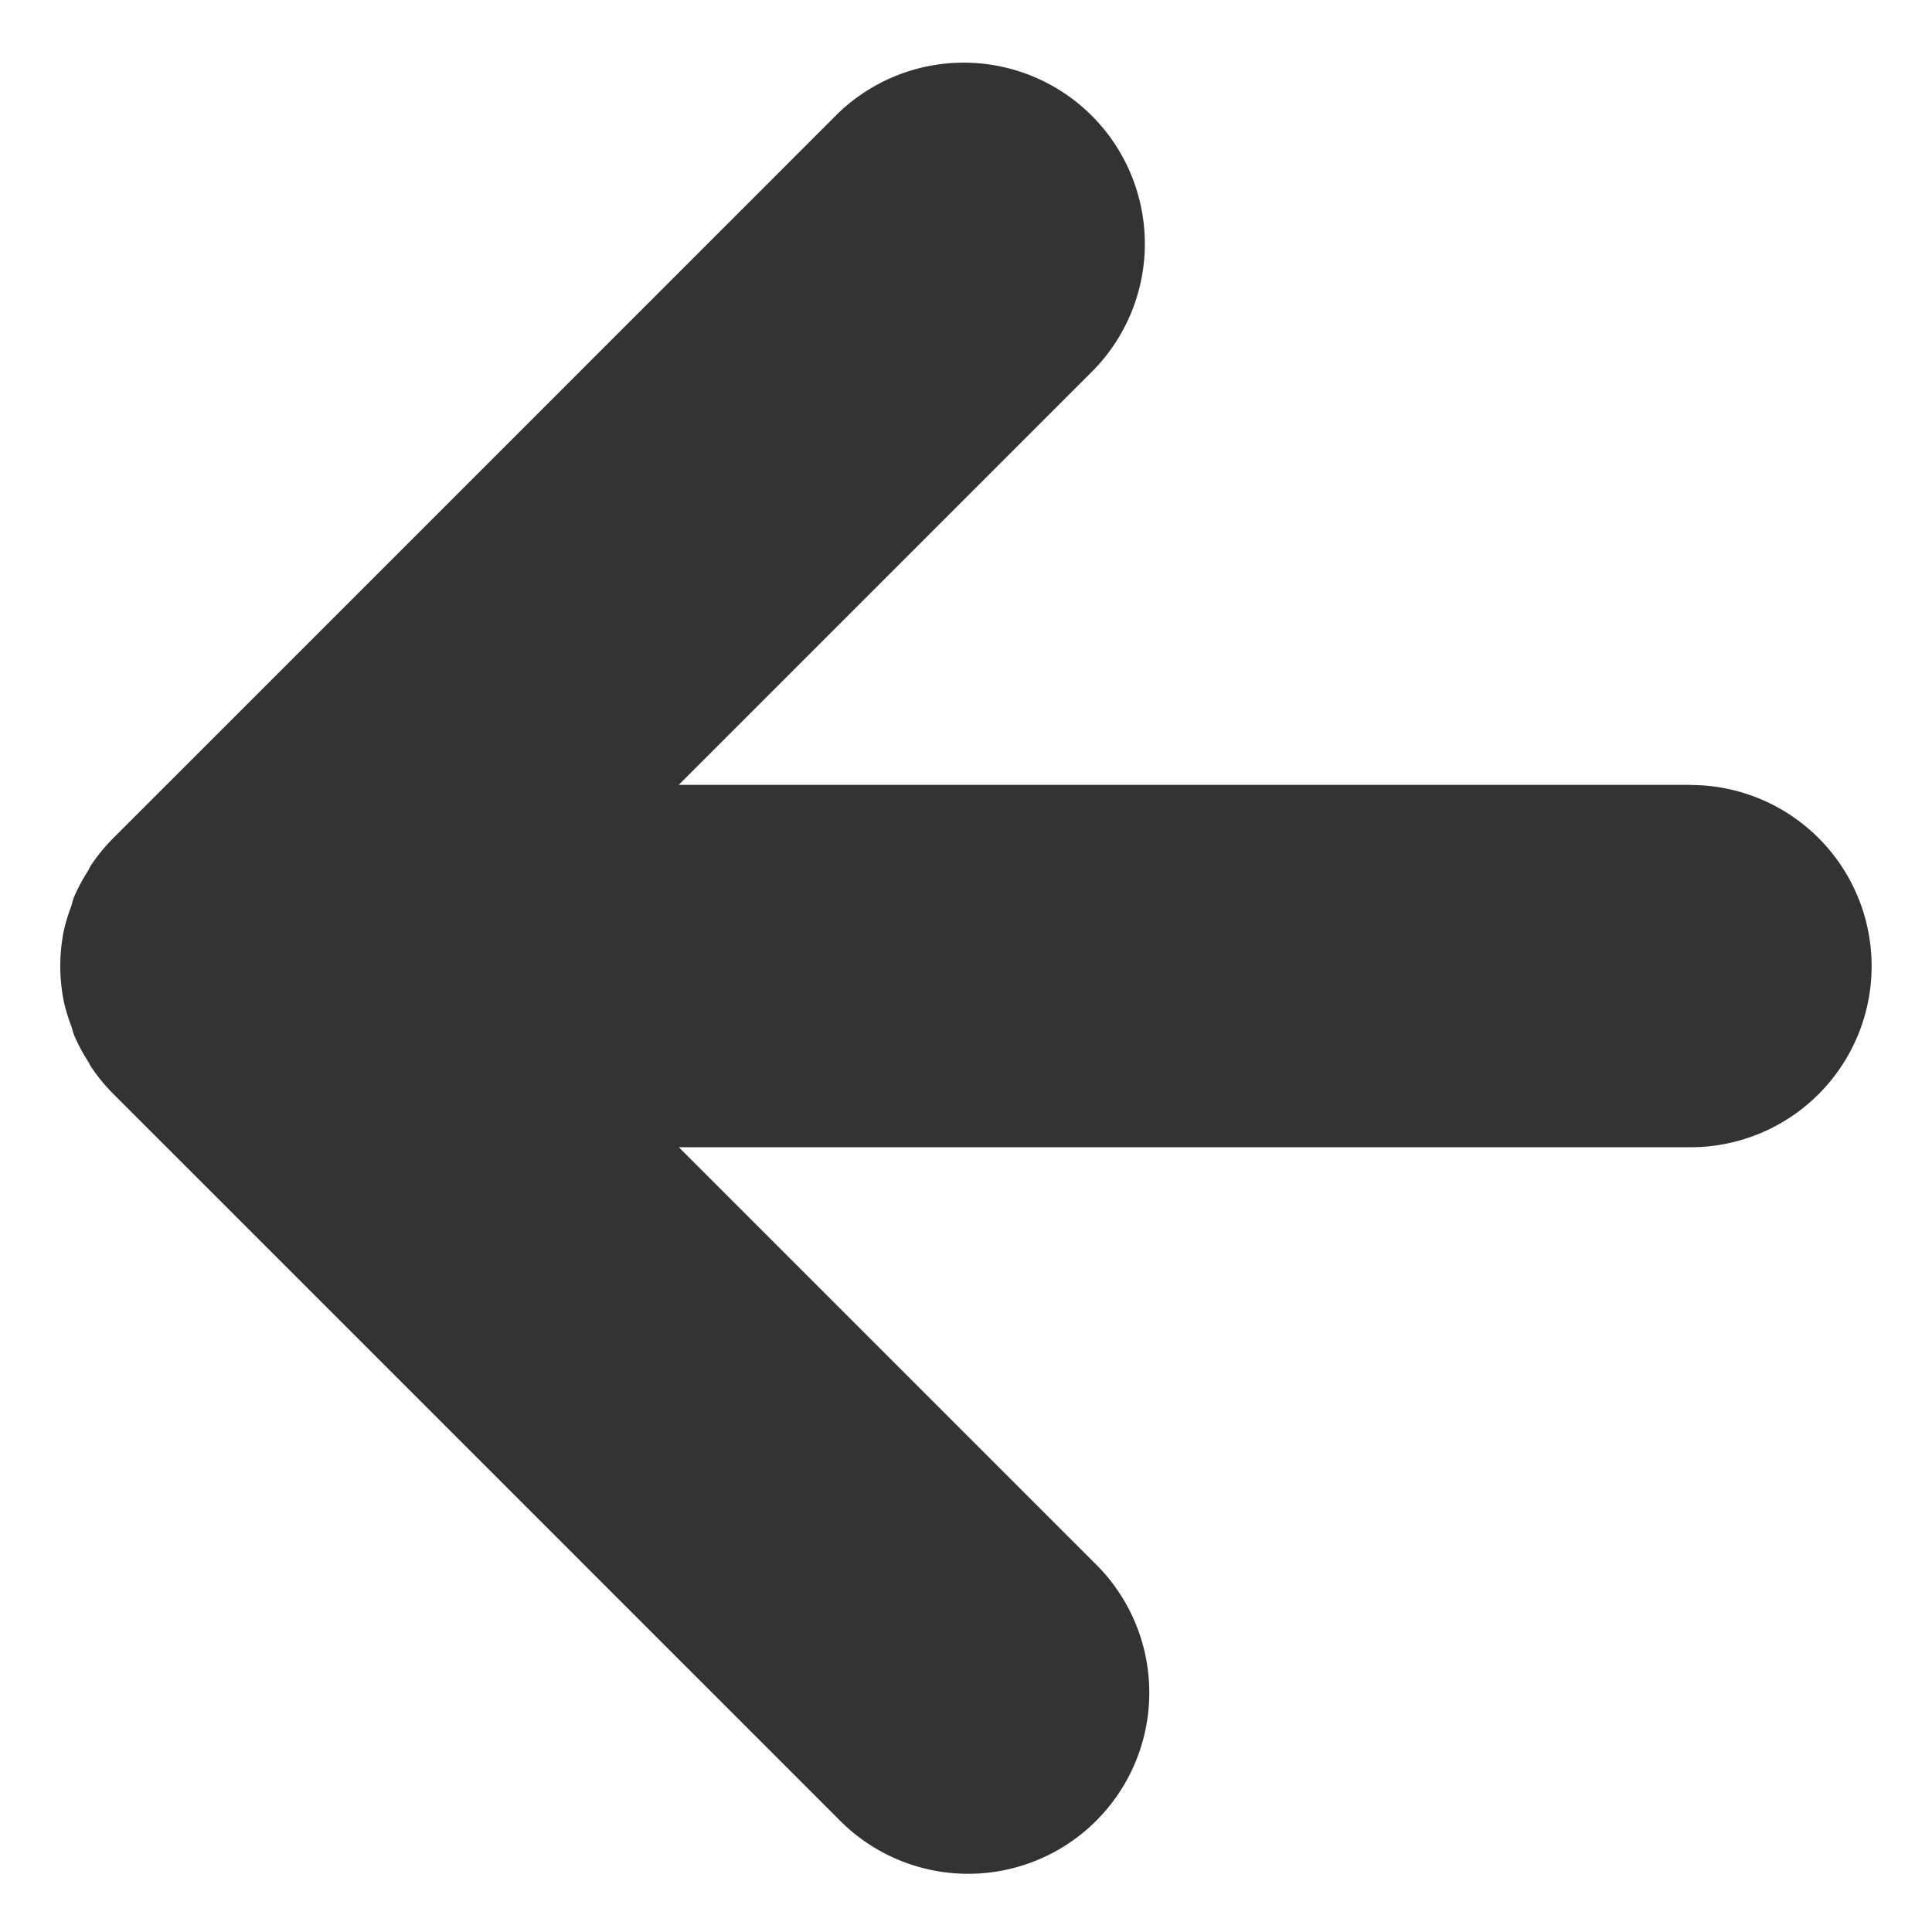
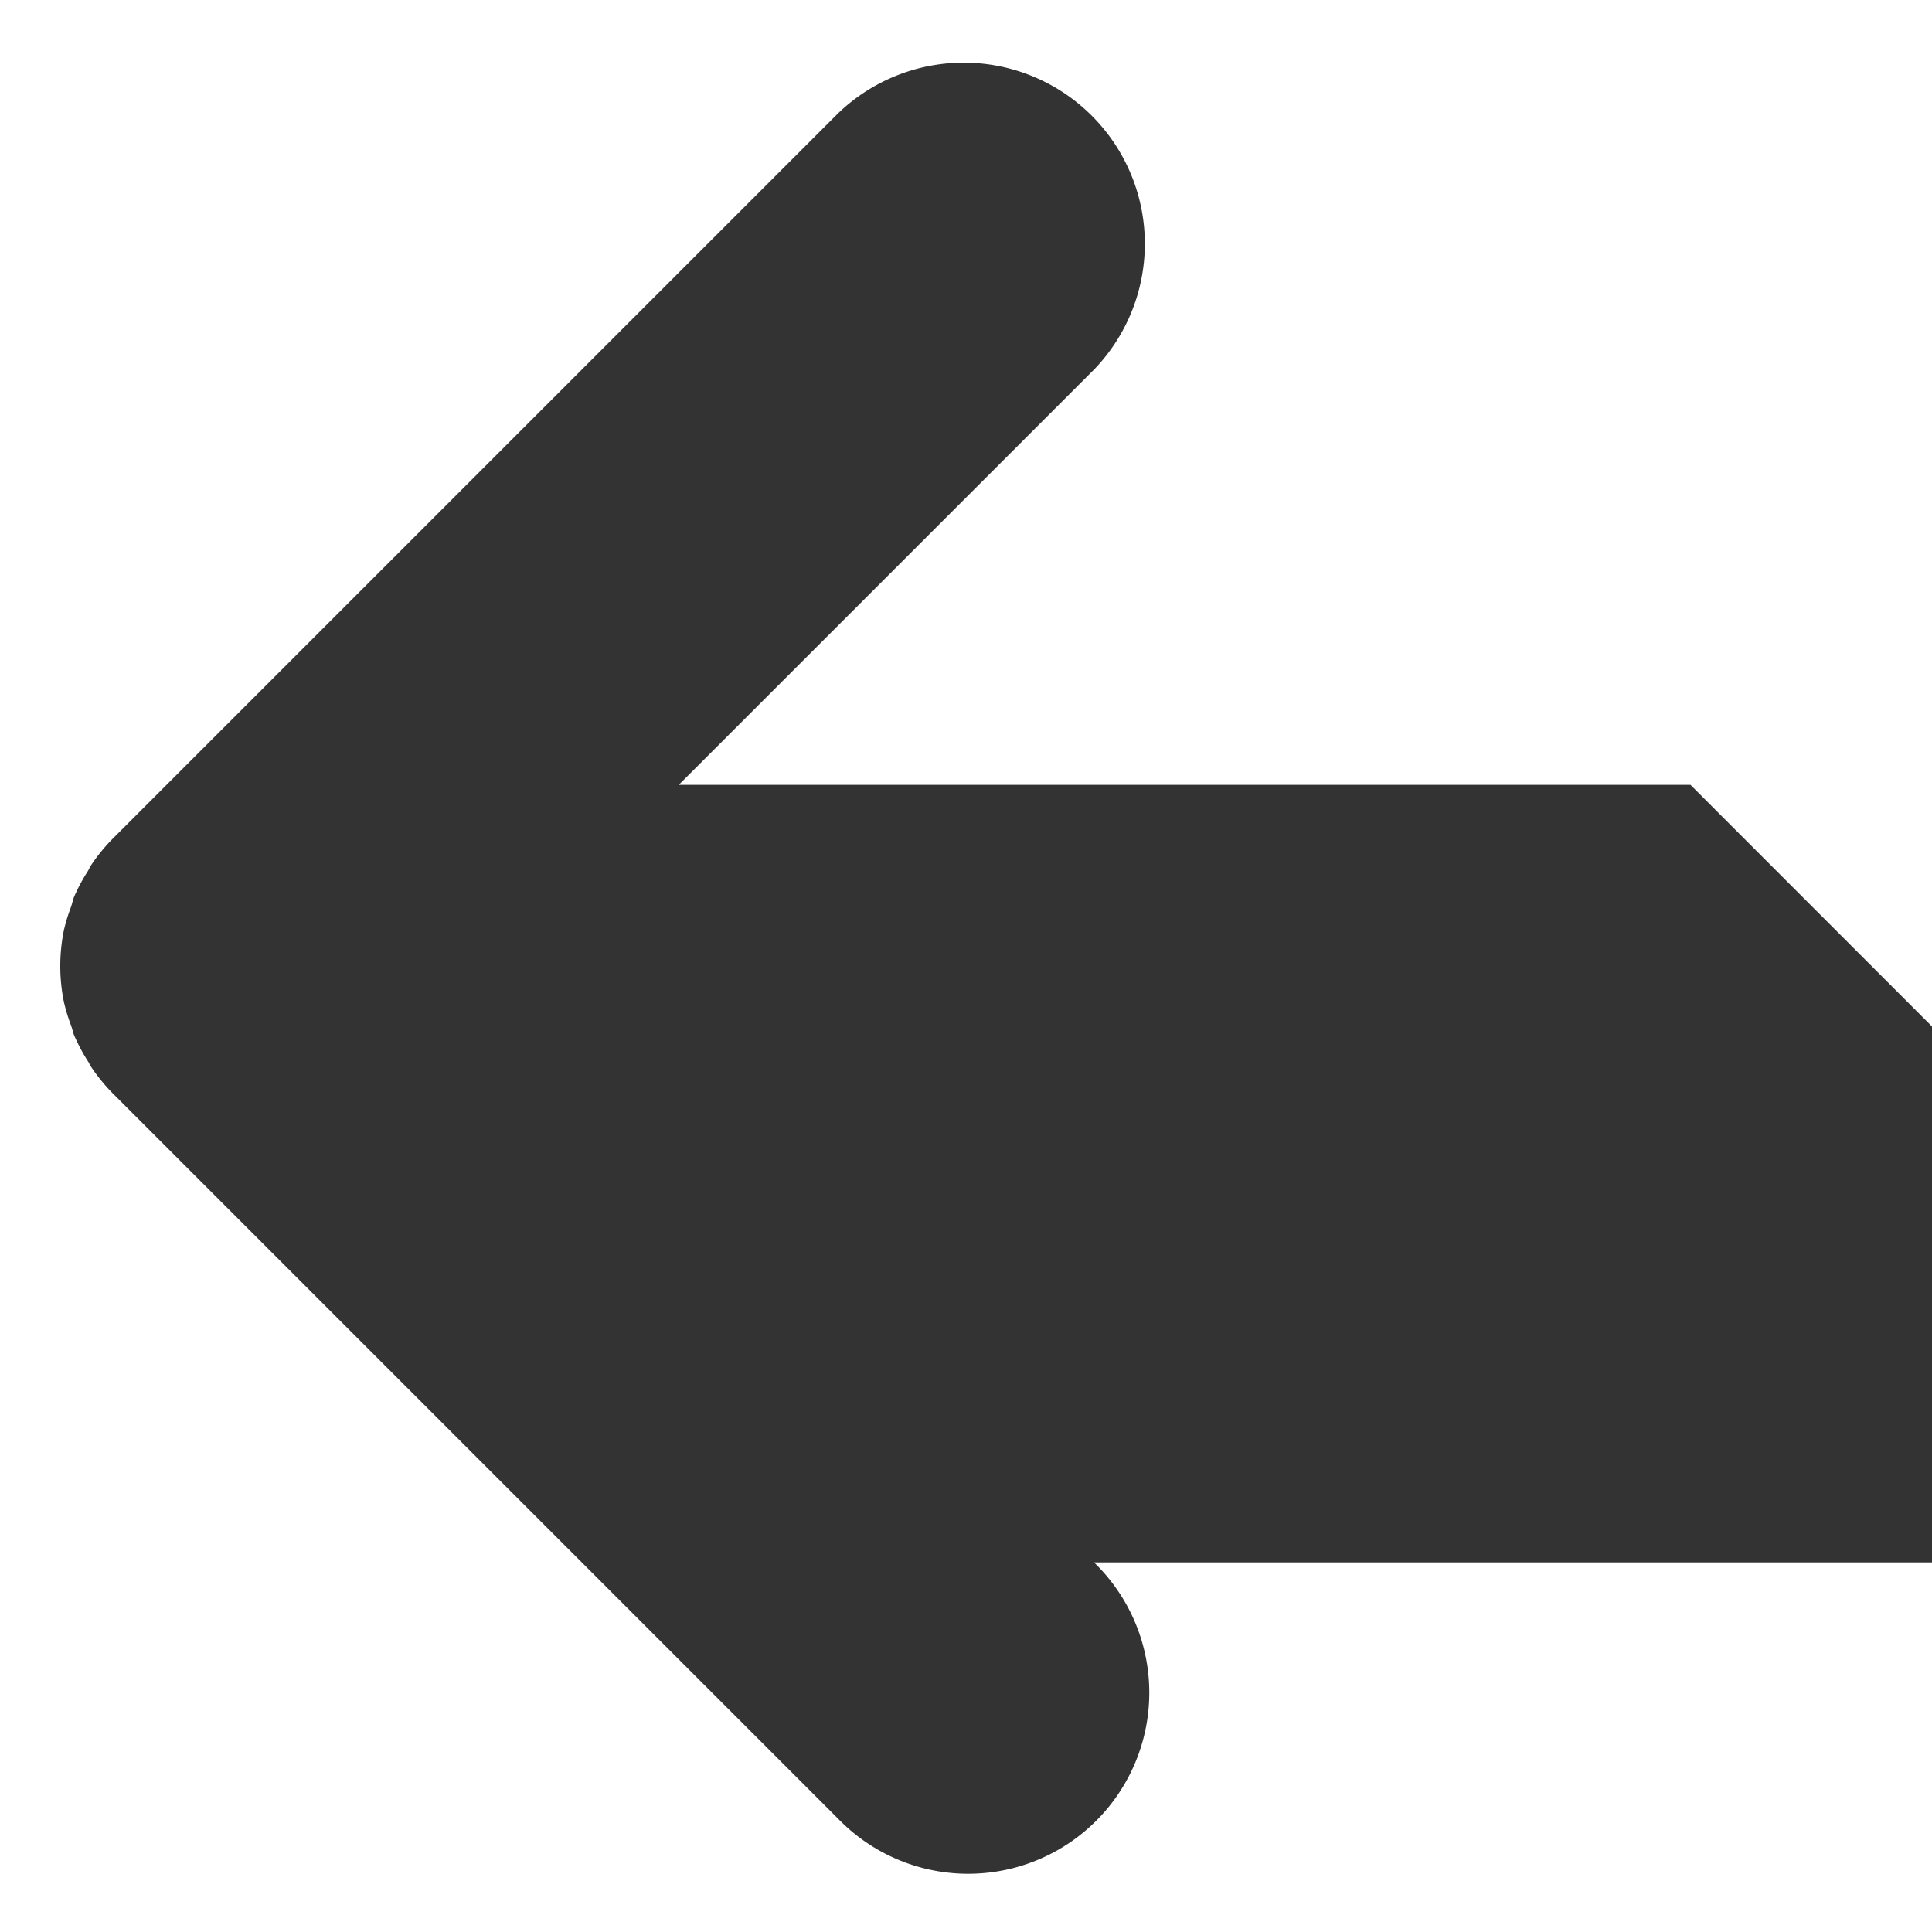
<svg xmlns="http://www.w3.org/2000/svg" id="レイヤー_1" data-name="レイヤー 1" width="16" height="16" viewBox="0 0 16 16">
  <defs>
    <style>
      .cls-1 {
        fill: #333;
      }
    </style>
  </defs>
-   <path class="cls-1" d="M14,6.5h-8.379L9.06,3.061A1.5,1.5,0,0,0,6.939.94L.941,6.938a1.502,1.502,0,0,0-.188.229C.743,7.182.737,7.199.727,7.215a1.487,1.487,0,0,0-.112.209c-.012.028-.017.058-.027.087a1.479,1.479,0,0,0-.059.193,1.489,1.489,0,0,0,0,.593,1.477,1.477,0,0,0,.06.197c.01.027.015.056.026.082a1.491,1.491,0,0,0,.118.22c.007.012.012.025.02.037a1.504,1.504,0,0,0,.19.231L6.939,15.06A1.5,1.5,0,1,0,9.06,12.939L5.622,9.501h8.378a1.5,1.5,0,0,0,0-3Z" />
+   <path class="cls-1" d="M14,6.5h-8.379L9.06,3.061A1.5,1.5,0,0,0,6.939.94L.941,6.938a1.502,1.502,0,0,0-.188.229C.743,7.182.737,7.199.727,7.215a1.487,1.487,0,0,0-.112.209c-.012.028-.017.058-.027.087a1.479,1.479,0,0,0-.059.193,1.489,1.489,0,0,0,0,.593,1.477,1.477,0,0,0,.06.197c.01.027.015.056.026.082a1.491,1.491,0,0,0,.118.22c.007.012.012.025.02.037a1.504,1.504,0,0,0,.19.231L6.939,15.06A1.5,1.5,0,1,0,9.06,12.939h8.378a1.5,1.5,0,0,0,0-3Z" />
</svg>